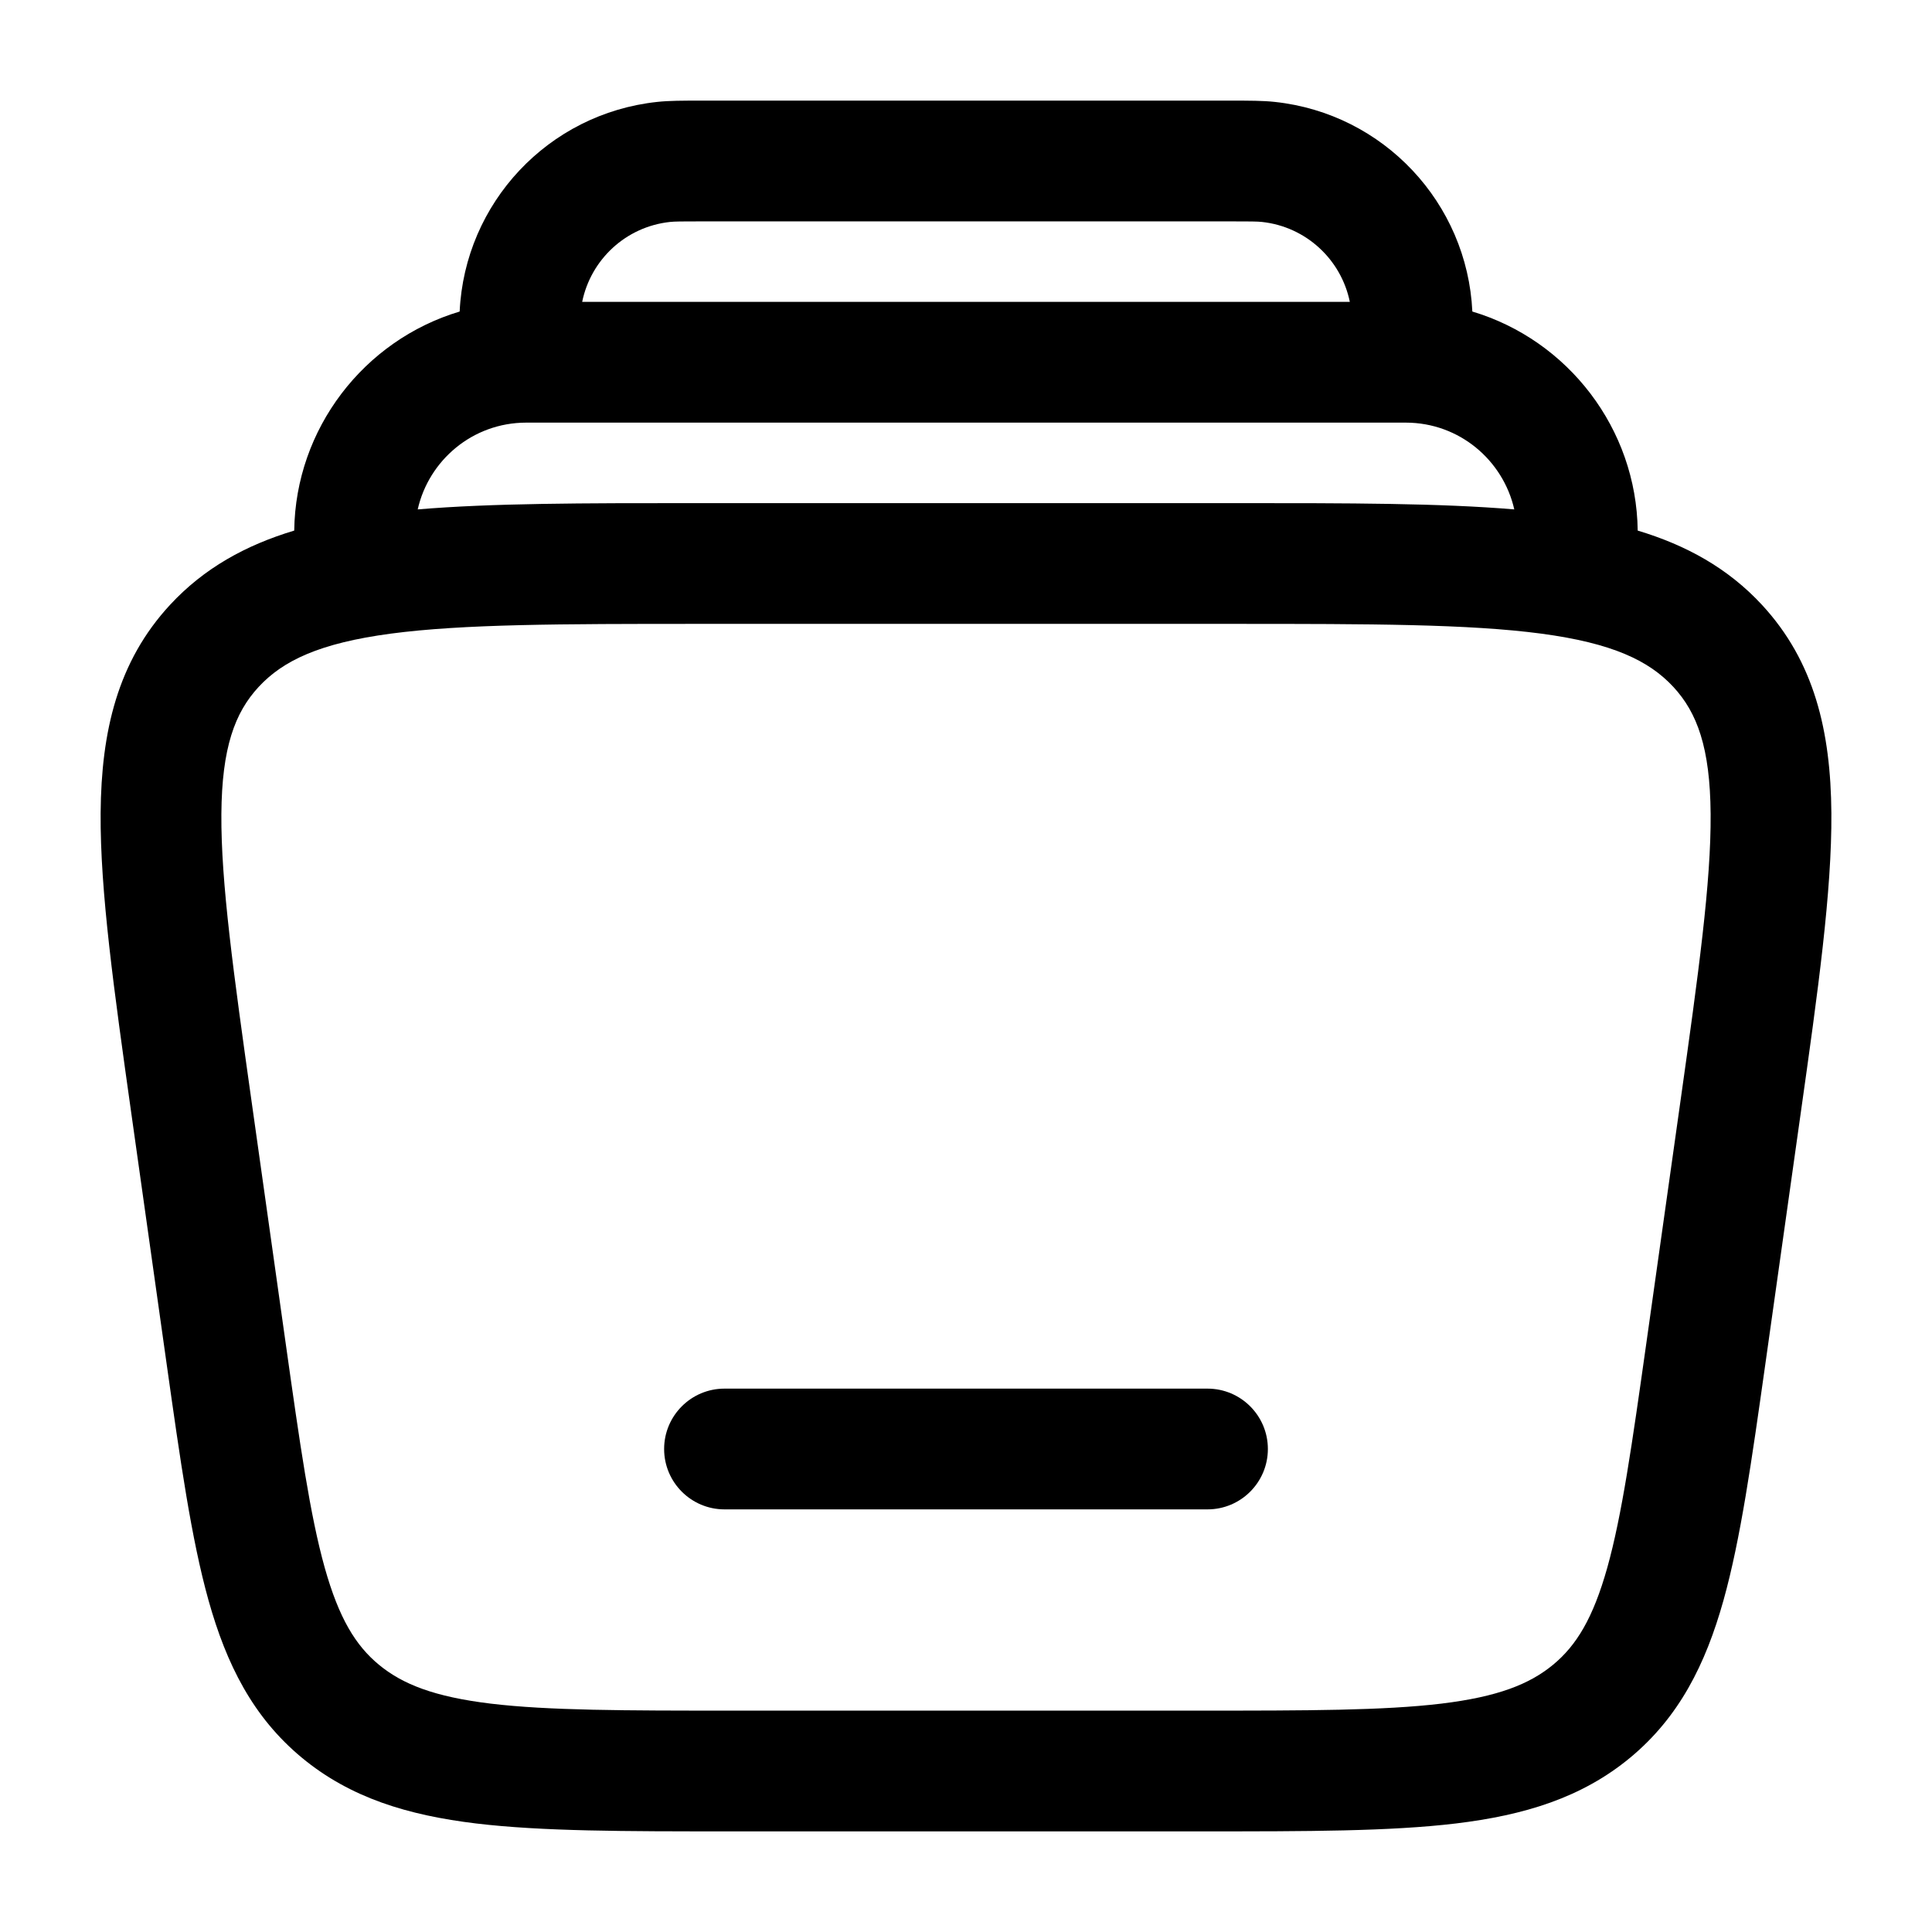
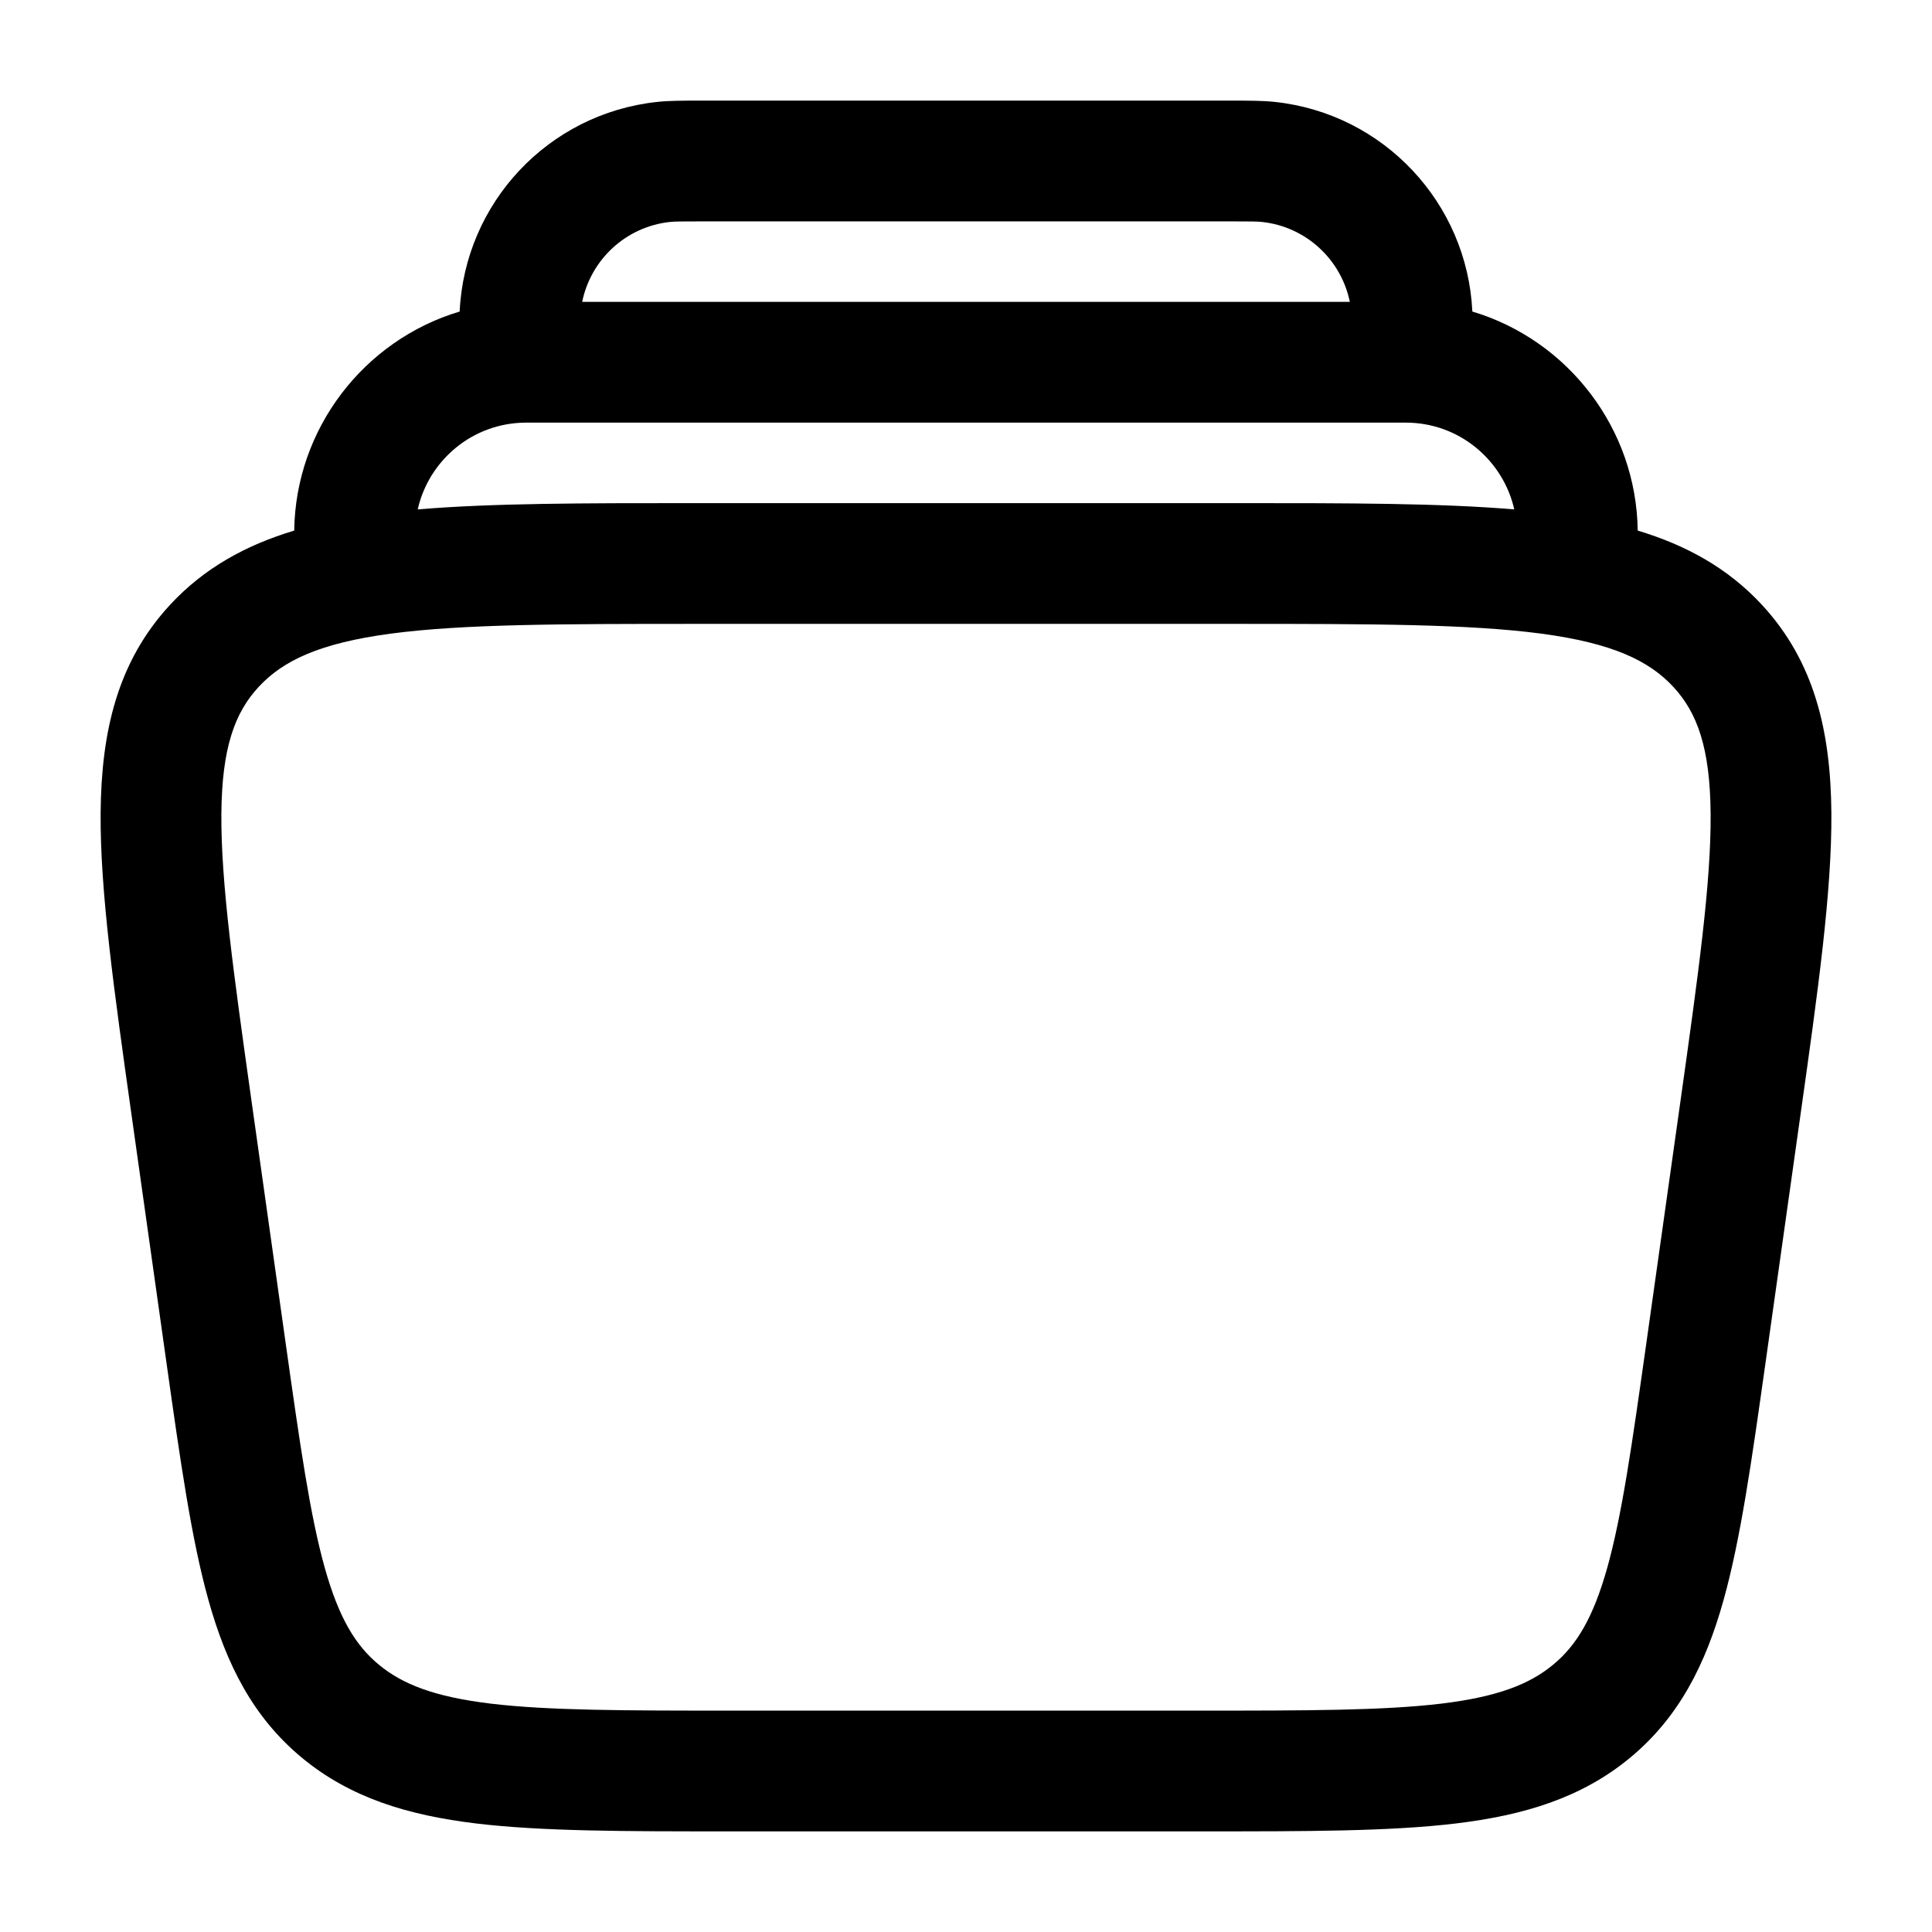
<svg xmlns="http://www.w3.org/2000/svg" width="24" height="24" viewBox="0 0 24 24" fill="none">
-   <path fill-rule="evenodd" clip-rule="evenodd" d="M8.25 18C8.25 17.586 8.586 17.25 9 17.25H15C15.414 17.25 15.75 17.586 15.75 18C15.75 18.414 15.414 18.75 15 18.75H9C8.586 18.75 8.25 18.414 8.25 18Z" fill="black" />
  <path fill-rule="evenodd" clip-rule="evenodd" d="M8.699 1.25H15.3C15.52 1.25 15.689 1.25 15.836 1.266C17.19 1.411 18.227 2.523 18.29 3.87C19.48 4.226 20.329 5.327 20.344 6.591C20.945 6.772 21.464 7.056 21.888 7.514C22.54 8.219 22.742 9.086 22.75 10.1C22.757 11.075 22.584 12.307 22.368 13.836L21.929 16.95C21.76 18.146 21.623 19.118 21.41 19.879C21.187 20.676 20.858 21.331 20.25 21.835C19.646 22.335 18.93 22.55 18.084 22.652C17.265 22.75 16.235 22.75 14.953 22.75H9.047C7.765 22.75 6.735 22.75 5.916 22.652C5.07 22.55 4.354 22.335 3.75 21.835C3.142 21.331 2.813 20.676 2.59 19.879C2.377 19.118 2.24 18.146 2.071 16.95L1.632 13.836C1.417 12.307 1.243 11.075 1.25 10.1C1.258 9.086 1.46 8.219 2.112 7.514C2.536 7.056 3.054 6.772 3.655 6.591C3.671 5.327 4.519 4.226 5.71 3.87C5.773 2.523 6.809 1.411 8.164 1.266C8.311 1.25 8.479 1.25 8.699 1.25ZM5.189 6.328C6.115 6.25 7.25 6.25 8.616 6.25H15.384C16.75 6.25 17.885 6.25 18.811 6.328C18.673 5.72 18.131 5.25 17.462 5.25H6.538C5.869 5.25 5.326 5.72 5.189 6.328ZM15.676 2.757C16.226 2.816 16.661 3.226 16.768 3.75H7.232C7.339 3.226 7.773 2.816 8.324 2.757C8.38 2.751 8.46 2.75 8.741 2.75H15.259C15.54 2.75 15.62 2.751 15.676 2.757ZM3.213 8.533C3.516 8.206 3.971 7.989 4.856 7.871C5.757 7.752 6.964 7.75 8.672 7.75H15.328C17.036 7.75 18.243 7.752 19.144 7.871C20.029 7.989 20.484 8.206 20.787 8.533C21.083 8.853 21.244 9.288 21.25 10.112C21.256 10.962 21.1 12.083 20.874 13.688L20.451 16.688C20.273 17.949 20.149 18.821 19.966 19.475C19.789 20.104 19.582 20.441 19.293 20.68C19 20.922 18.606 21.078 17.905 21.163C17.186 21.249 16.247 21.25 14.905 21.25H9.095C7.753 21.25 6.814 21.249 6.095 21.163C5.394 21.078 5 20.922 4.707 20.68C4.418 20.441 4.211 20.104 4.034 19.475C3.851 18.821 3.727 17.949 3.549 16.688L3.126 13.688C2.9 12.083 2.744 10.962 2.75 10.112C2.756 9.288 2.917 8.853 3.213 8.533Z" fill="black" />
</svg>